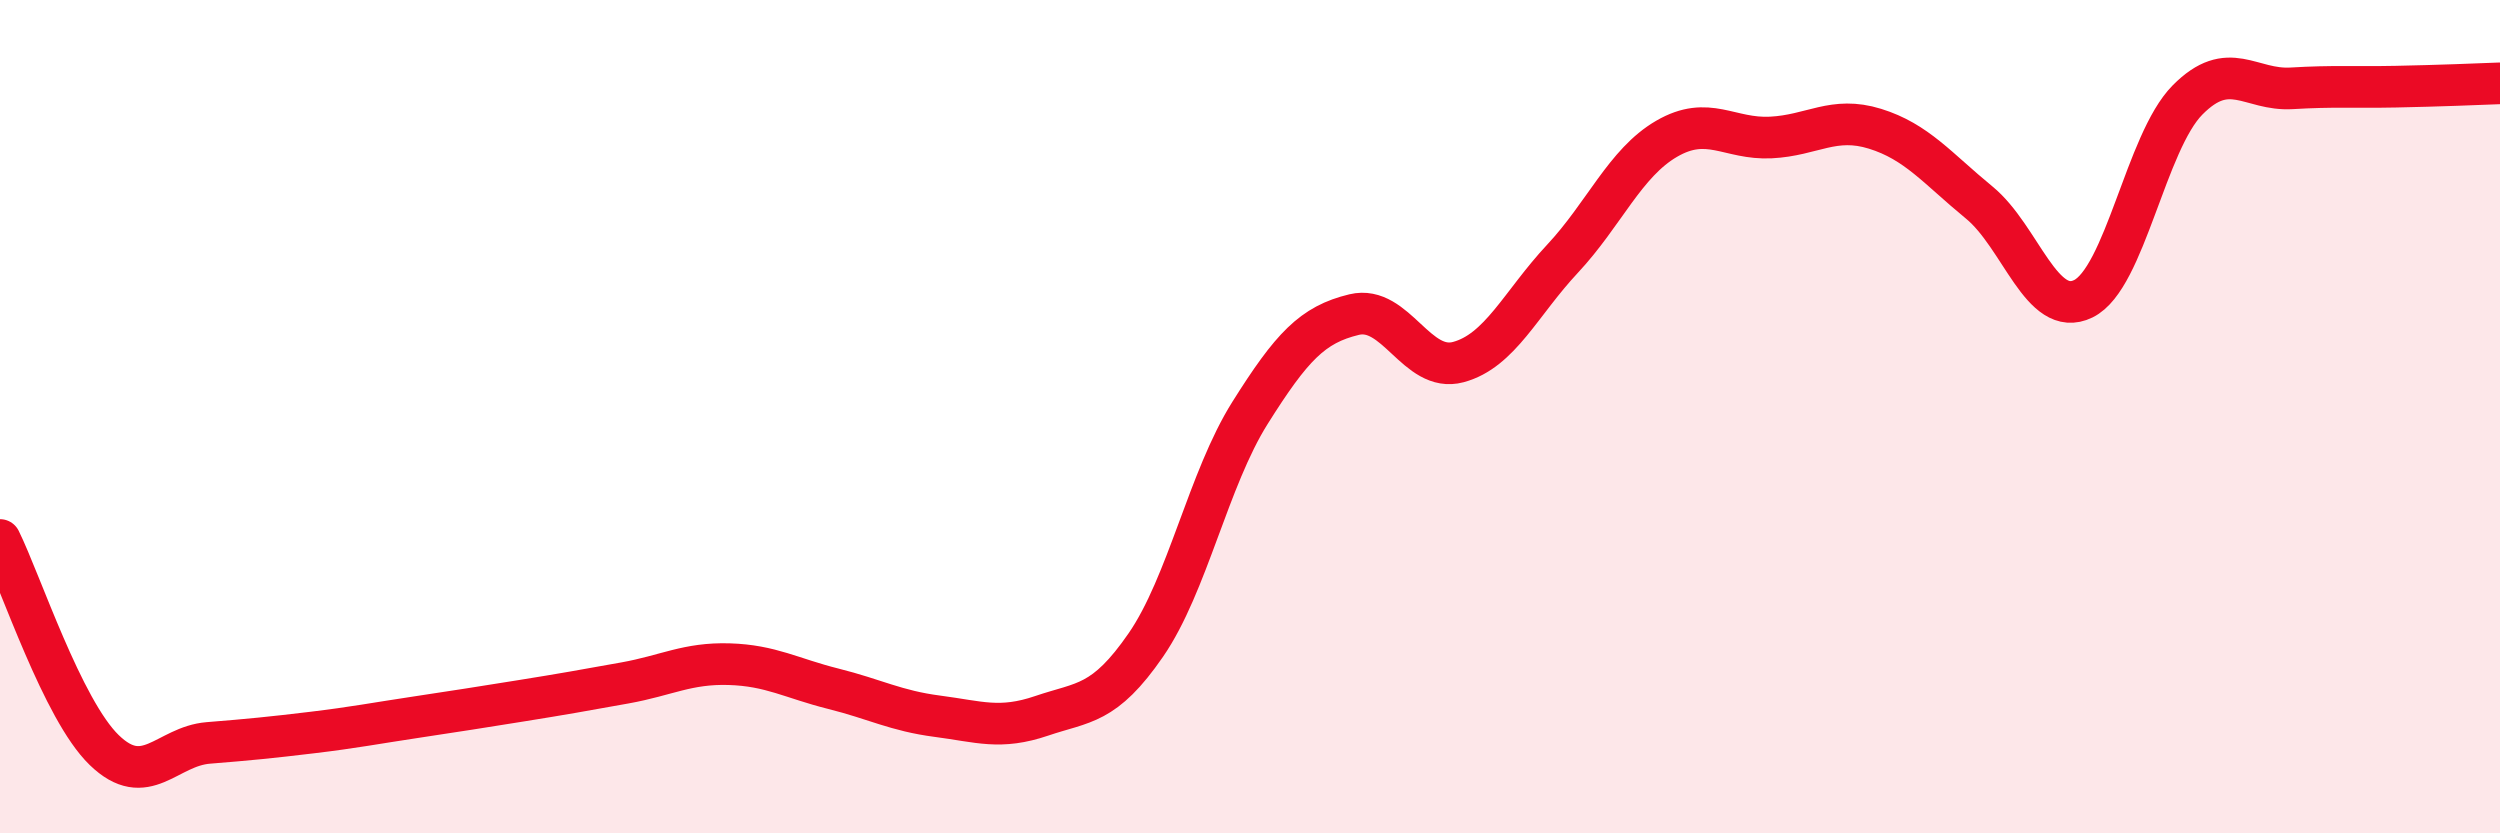
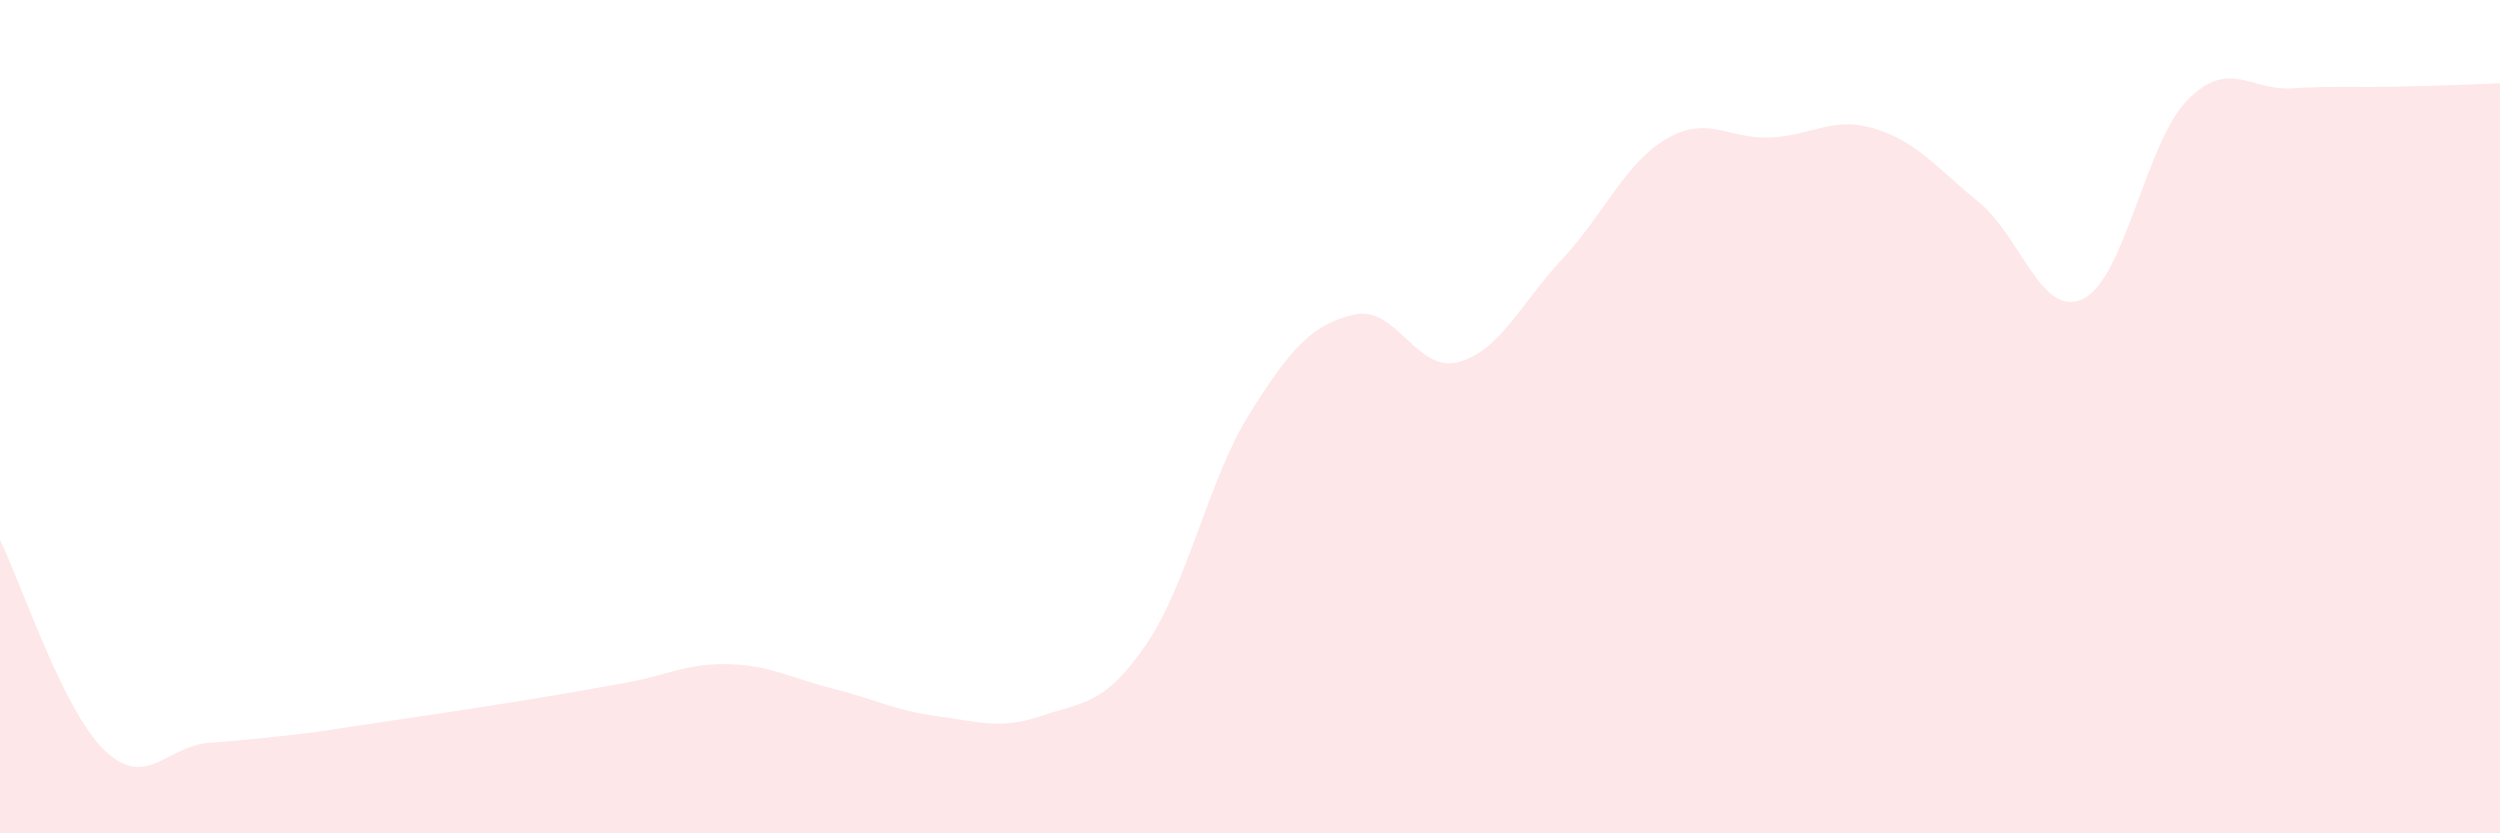
<svg xmlns="http://www.w3.org/2000/svg" width="60" height="20" viewBox="0 0 60 20">
-   <path d="M 0,12.96 C 0.5,13.97 1.5,17.03 2.5,18 C 3.5,18.97 4,17.91 5,17.83 C 6,17.75 6.5,17.7 7.5,17.58 C 8.5,17.46 9,17.36 10,17.21 C 11,17.06 11.5,16.98 12.5,16.82 C 13.5,16.66 14,16.57 15,16.39 C 16,16.21 16.5,15.91 17.5,15.94 C 18.5,15.97 19,16.28 20,16.53 C 21,16.78 21.5,17.06 22.5,17.19 C 23.5,17.32 24,17.52 25,17.18 C 26,16.84 26.5,16.93 27.5,15.48 C 28.5,14.03 29,11.5 30,9.91 C 31,8.32 31.5,7.79 32.5,7.55 C 33.5,7.31 34,8.96 35,8.69 C 36,8.42 36.5,7.28 37.5,6.21 C 38.5,5.14 39,3.91 40,3.33 C 41,2.75 41.5,3.35 42.5,3.3 C 43.5,3.25 44,2.78 45,3.09 C 46,3.4 46.5,4.04 47.5,4.86 C 48.5,5.68 49,7.66 50,7.17 C 51,6.68 51.5,3.41 52.5,2.4 C 53.5,1.39 54,2.18 55,2.12 C 56,2.06 56.5,2.1 57.5,2.08 C 58.5,2.06 59.5,2.02 60,2L60 20L0 20Z" fill="#EB0A25" opacity="0.1" stroke-linecap="round" stroke-linejoin="round" />
-   <path d="M 0,12.96 C 0.5,13.97 1.5,17.03 2.5,18 C 3.5,18.97 4,17.91 5,17.83 C 6,17.75 6.5,17.7 7.5,17.58 C 8.5,17.46 9,17.36 10,17.21 C 11,17.06 11.5,16.98 12.5,16.82 C 13.5,16.66 14,16.57 15,16.39 C 16,16.21 16.5,15.91 17.5,15.94 C 18.5,15.97 19,16.28 20,16.53 C 21,16.78 21.5,17.06 22.5,17.19 C 23.5,17.32 24,17.52 25,17.18 C 26,16.84 26.5,16.93 27.5,15.48 C 28.5,14.03 29,11.5 30,9.91 C 31,8.32 31.5,7.79 32.5,7.55 C 33.5,7.31 34,8.96 35,8.69 C 36,8.42 36.5,7.28 37.5,6.21 C 38.5,5.14 39,3.91 40,3.33 C 41,2.75 41.5,3.35 42.5,3.3 C 43.5,3.25 44,2.78 45,3.09 C 46,3.4 46.5,4.04 47.5,4.86 C 48.5,5.68 49,7.66 50,7.17 C 51,6.68 51.5,3.41 52.5,2.4 C 53.5,1.39 54,2.18 55,2.12 C 56,2.06 56.5,2.1 57.5,2.08 C 58.5,2.06 59.5,2.02 60,2" stroke="#EB0A25" stroke-width="1" fill="none" stroke-linecap="round" stroke-linejoin="round" />
+   <path d="M 0,12.96 C 0.5,13.97 1.5,17.03 2.5,18 C 3.5,18.97 4,17.91 5,17.83 C 6,17.75 6.5,17.7 7.5,17.58 C 11,17.06 11.5,16.98 12.5,16.82 C 13.5,16.66 14,16.57 15,16.39 C 16,16.21 16.5,15.91 17.5,15.94 C 18.5,15.97 19,16.28 20,16.53 C 21,16.78 21.5,17.06 22.5,17.19 C 23.5,17.32 24,17.52 25,17.18 C 26,16.84 26.5,16.93 27.5,15.48 C 28.5,14.03 29,11.5 30,9.91 C 31,8.32 31.5,7.79 32.5,7.55 C 33.5,7.31 34,8.96 35,8.69 C 36,8.42 36.5,7.28 37.5,6.21 C 38.5,5.14 39,3.91 40,3.33 C 41,2.75 41.5,3.35 42.5,3.3 C 43.5,3.25 44,2.78 45,3.09 C 46,3.4 46.5,4.04 47.5,4.86 C 48.5,5.68 49,7.66 50,7.17 C 51,6.68 51.5,3.41 52.5,2.4 C 53.5,1.39 54,2.18 55,2.12 C 56,2.06 56.5,2.1 57.5,2.08 C 58.5,2.06 59.5,2.02 60,2L60 20L0 20Z" fill="#EB0A25" opacity="0.1" stroke-linecap="round" stroke-linejoin="round" />
</svg>